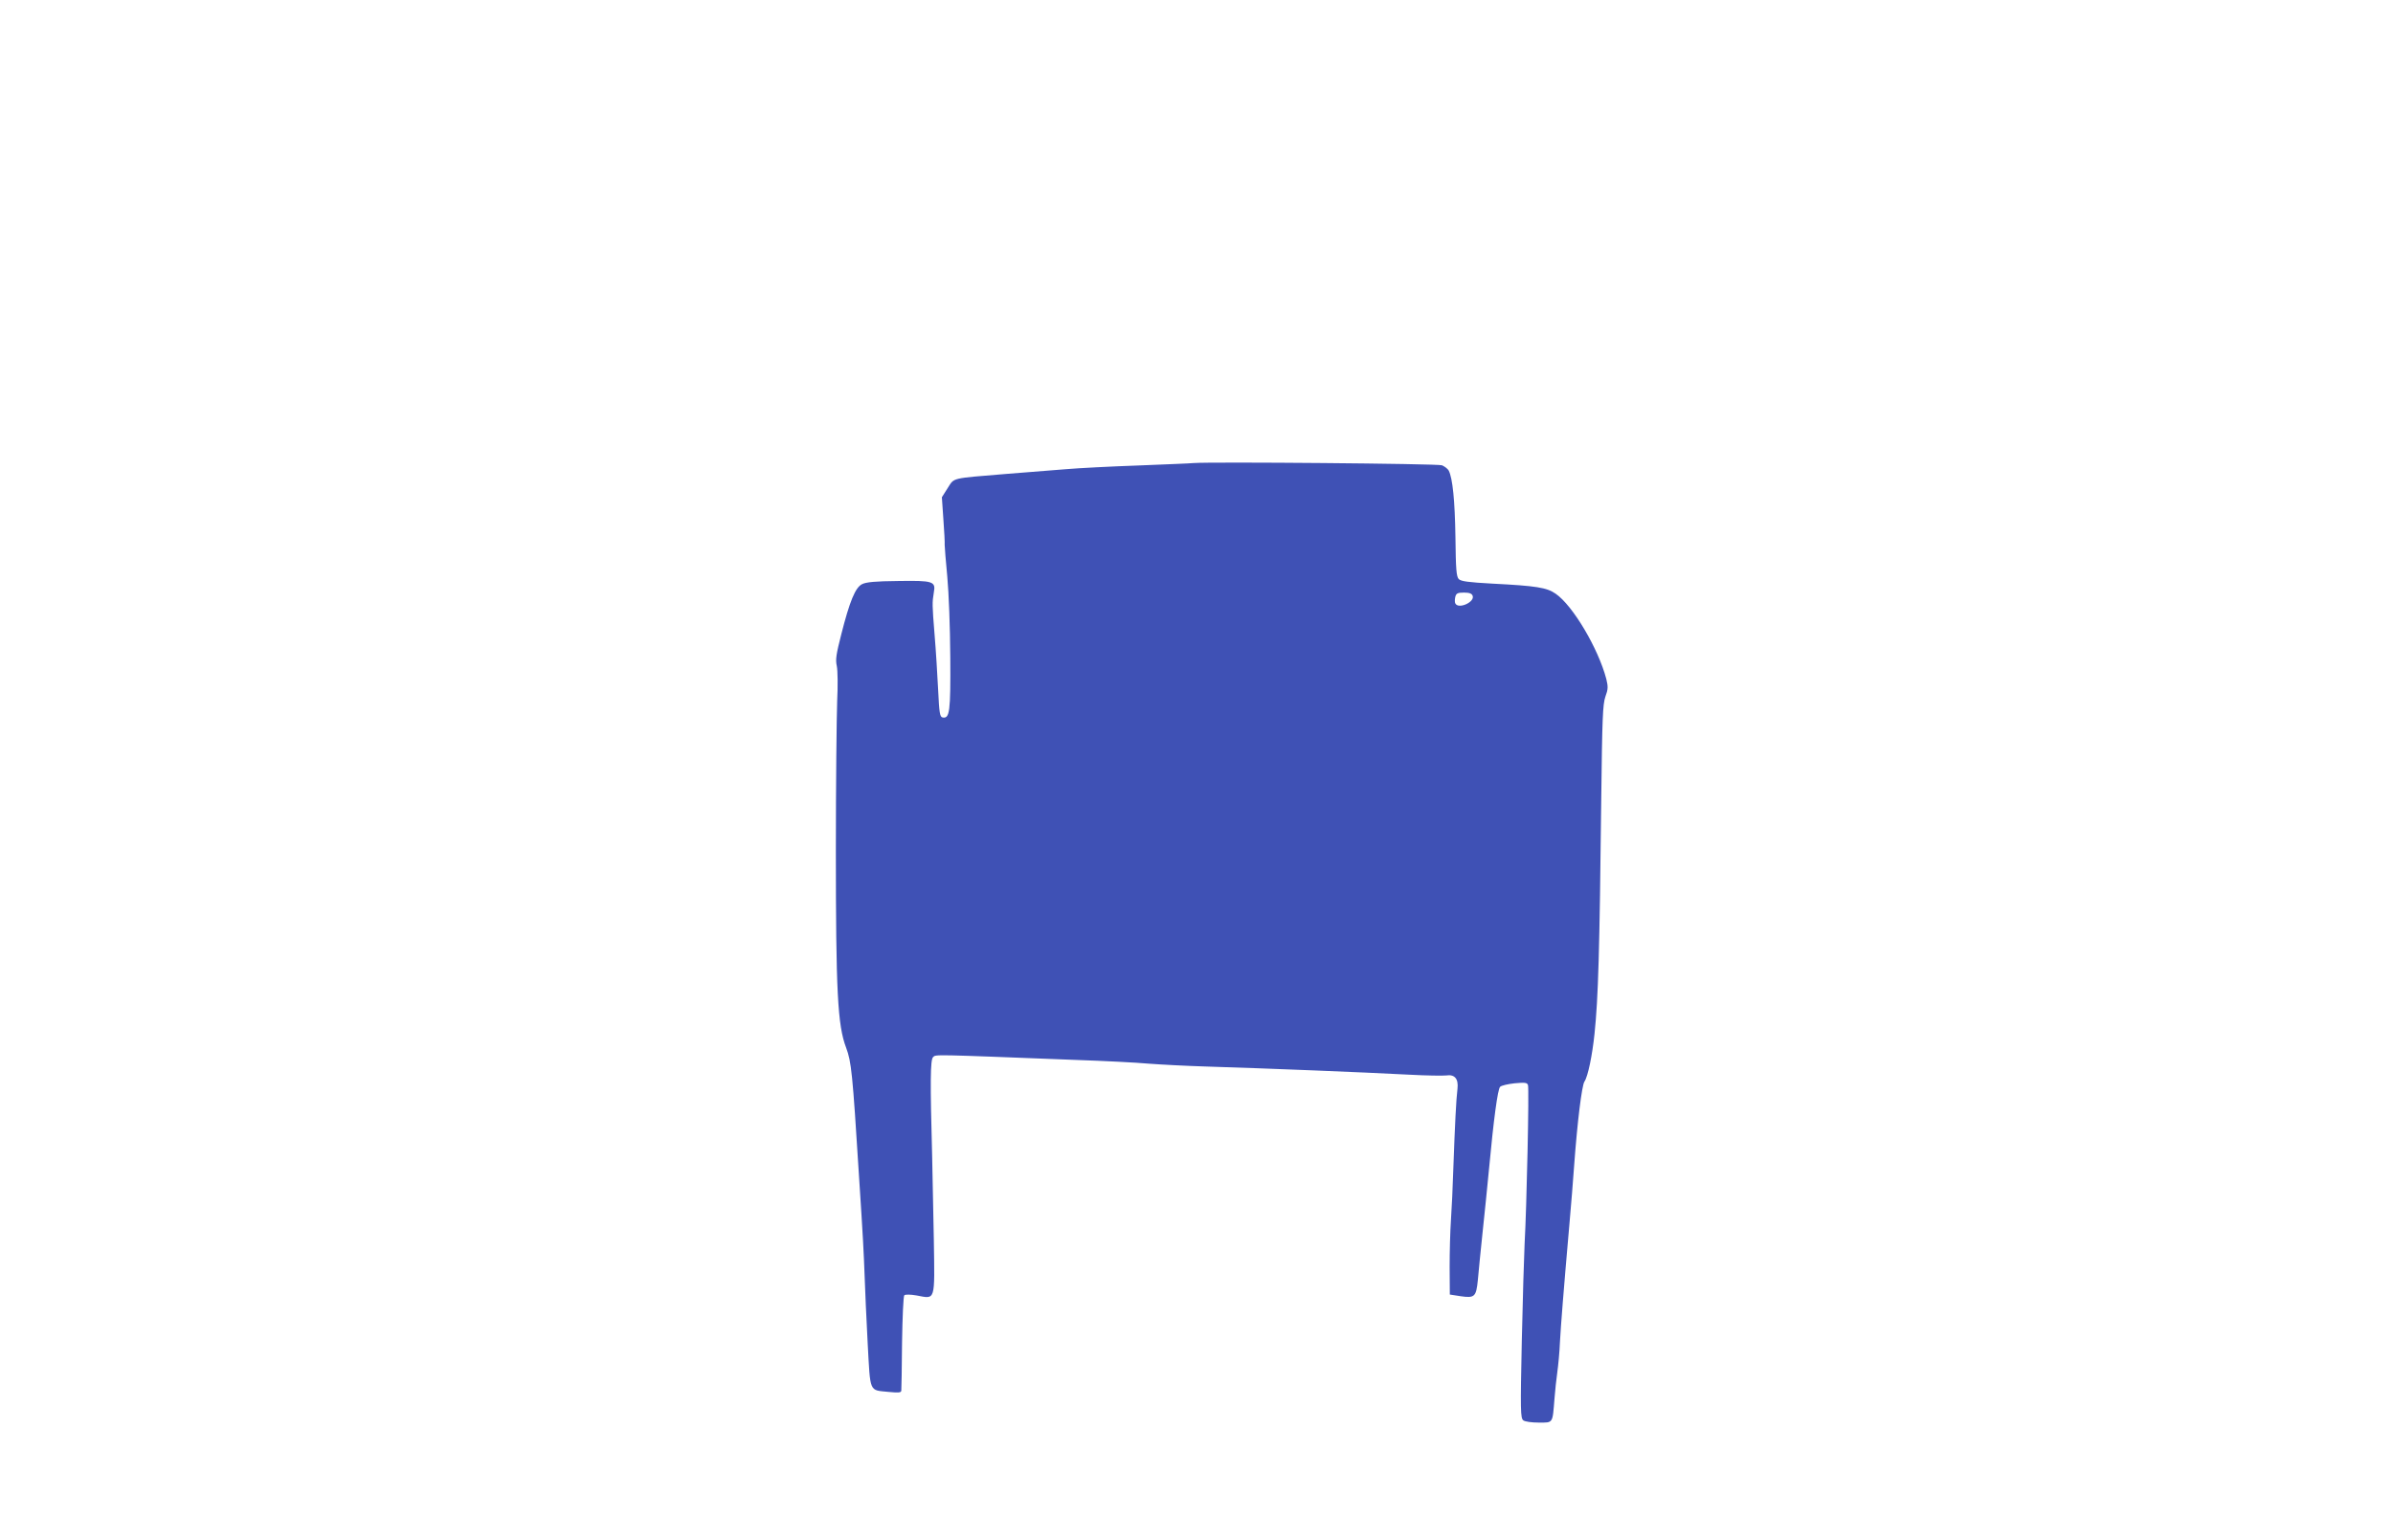
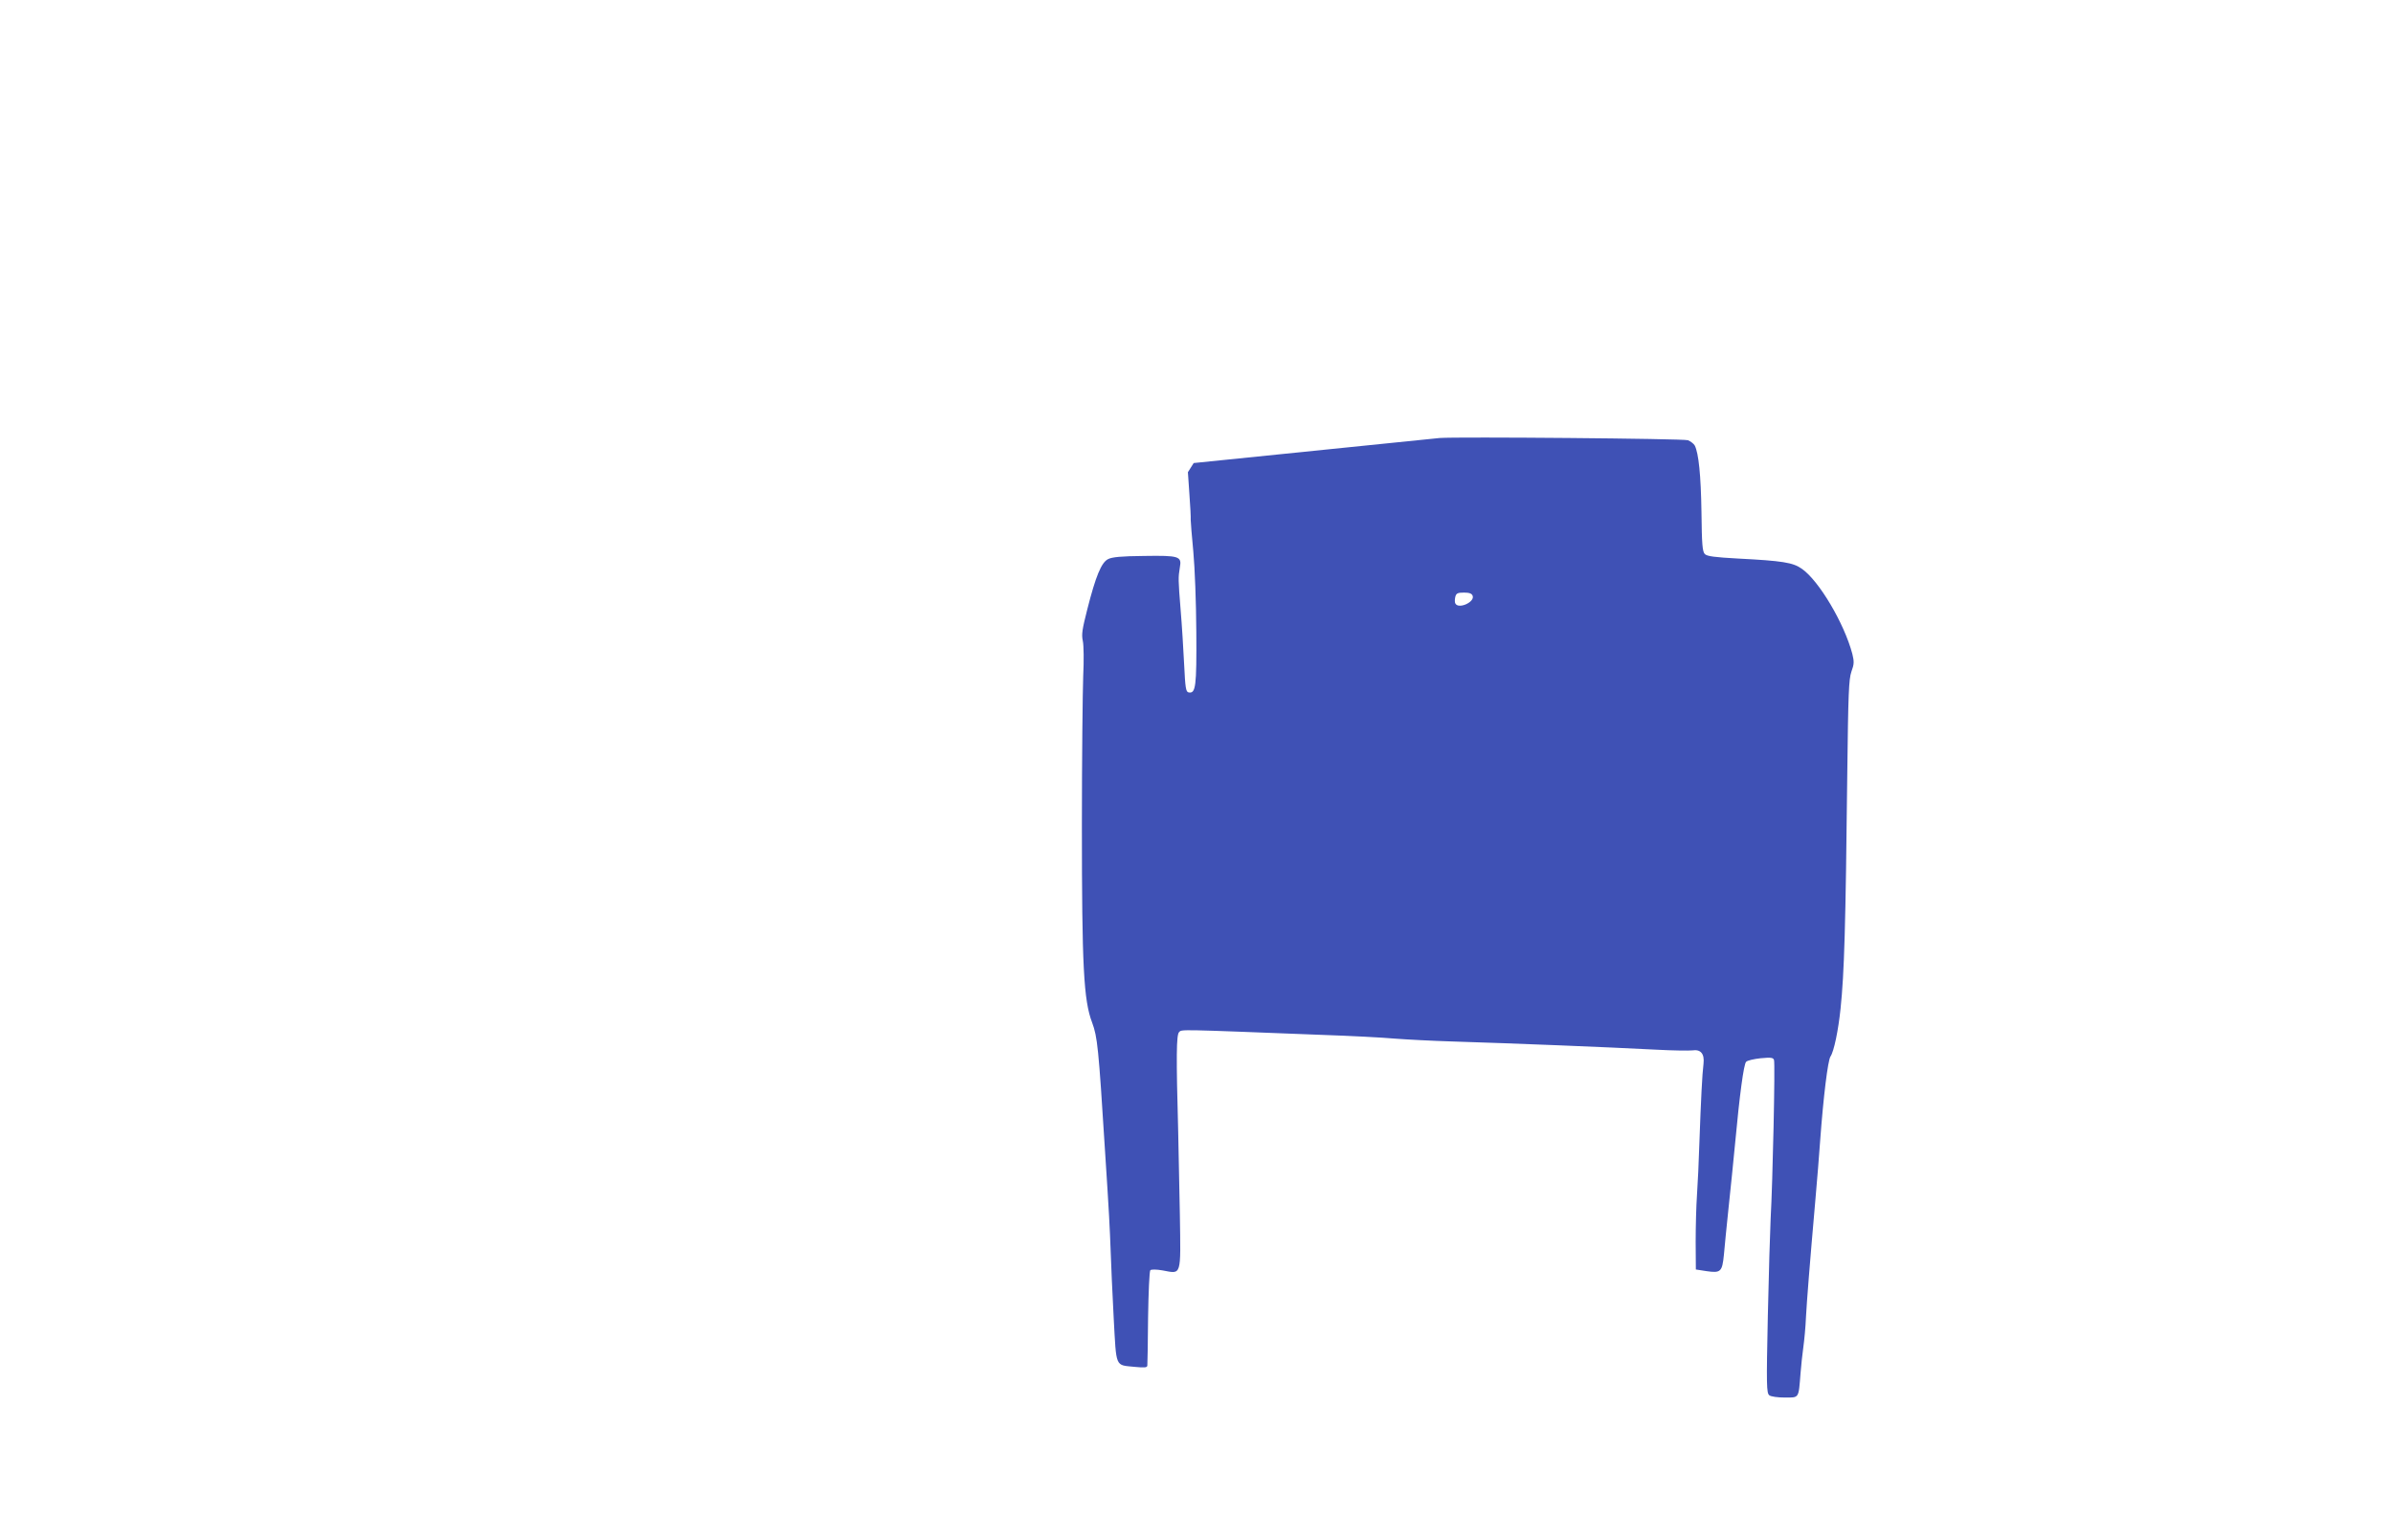
<svg xmlns="http://www.w3.org/2000/svg" version="1.0" width="1280pt" height="824pt" viewBox="0 0 1280 824" preserveAspectRatio="xMidYMid meet">
  <g transform="translate(0,824) scale(0.1,-0.1)" fill="#3f51b5" stroke="none">
-     <path d="M6385 5763 c-16 -2 -149 -7 -295 -13 -146 -5 -321 -14 -390 -20 -69 -5 -210 -17 -315 -25 -303 -25 -279 -19 -316 -76 l-31 -49 8 -117 c5 -65 8 -127 7 -138 0 -11 6 -87 14 -170 8 -87 15 -268 16 -430 2 -293 -3 -330 -41 -323 -15 3 -18 24 -24 148 -4 80 -12 213 -19 295 -13 161 -13 171 -4 226 11 59 -3 64 -191 61 -122 -1 -172 -6 -193 -17 -36 -18 -66 -91 -111 -268 -27 -106 -32 -135 -24 -170 5 -23 6 -107 2 -187 -3 -80 -7 -440 -7 -800 0 -752 9 -935 55 -1055 28 -76 34 -131 68 -675 23 -351 26 -418 31 -550 2 -63 9 -222 16 -353 15 -272 6 -252 113 -263 53 -5 66 -4 67 7 1 8 3 124 4 257 2 134 7 248 12 253 5 5 32 5 66 -1 102 -19 97 -36 92 298 -3 158 -7 359 -9 447 -11 398 -10 516 5 530 15 15 -10 15 764 -15 149 -5 324 -14 390 -20 66 -5 201 -12 300 -15 352 -11 825 -30 1095 -44 91 -5 179 -6 196 -4 45 7 66 -18 60 -71 -7 -54 -14 -198 -22 -421 -3 -99 -9 -226 -13 -282 -4 -57 -7 -169 -7 -250 l1 -148 58 -9 c75 -11 83 -3 92 87 3 40 15 153 25 252 11 99 26 254 35 345 24 258 46 424 59 436 6 7 41 15 77 19 55 5 67 4 72 -9 7 -16 -7 -656 -18 -850 -3 -59 -10 -293 -15 -520 -8 -373 -7 -412 8 -424 9 -7 45 -12 83 -12 78 0 73 -7 84 130 3 41 10 104 15 140 5 36 12 108 14 160 5 91 19 270 51 635 8 94 20 233 25 310 17 233 41 428 55 449 19 28 42 141 54 256 20 193 27 431 36 1260 5 426 8 502 22 543 15 40 15 54 5 95 -43 163 -179 393 -271 456 -47 33 -104 42 -339 54 -127 7 -166 12 -179 24 -13 14 -16 51 -18 225 -3 197 -15 315 -36 356 -6 10 -22 22 -36 28 -23 9 -1236 19 -1328 12z m1492 -710 c13 -33 -74 -73 -92 -42 -4 5 -4 21 -1 35 5 20 12 24 47 24 28 0 42 -5 46 -17z" />
+     <path d="M6385 5763 l-31 -49 8 -117 c5 -65 8 -127 7 -138 0 -11 6 -87 14 -170 8 -87 15 -268 16 -430 2 -293 -3 -330 -41 -323 -15 3 -18 24 -24 148 -4 80 -12 213 -19 295 -13 161 -13 171 -4 226 11 59 -3 64 -191 61 -122 -1 -172 -6 -193 -17 -36 -18 -66 -91 -111 -268 -27 -106 -32 -135 -24 -170 5 -23 6 -107 2 -187 -3 -80 -7 -440 -7 -800 0 -752 9 -935 55 -1055 28 -76 34 -131 68 -675 23 -351 26 -418 31 -550 2 -63 9 -222 16 -353 15 -272 6 -252 113 -263 53 -5 66 -4 67 7 1 8 3 124 4 257 2 134 7 248 12 253 5 5 32 5 66 -1 102 -19 97 -36 92 298 -3 158 -7 359 -9 447 -11 398 -10 516 5 530 15 15 -10 15 764 -15 149 -5 324 -14 390 -20 66 -5 201 -12 300 -15 352 -11 825 -30 1095 -44 91 -5 179 -6 196 -4 45 7 66 -18 60 -71 -7 -54 -14 -198 -22 -421 -3 -99 -9 -226 -13 -282 -4 -57 -7 -169 -7 -250 l1 -148 58 -9 c75 -11 83 -3 92 87 3 40 15 153 25 252 11 99 26 254 35 345 24 258 46 424 59 436 6 7 41 15 77 19 55 5 67 4 72 -9 7 -16 -7 -656 -18 -850 -3 -59 -10 -293 -15 -520 -8 -373 -7 -412 8 -424 9 -7 45 -12 83 -12 78 0 73 -7 84 130 3 41 10 104 15 140 5 36 12 108 14 160 5 91 19 270 51 635 8 94 20 233 25 310 17 233 41 428 55 449 19 28 42 141 54 256 20 193 27 431 36 1260 5 426 8 502 22 543 15 40 15 54 5 95 -43 163 -179 393 -271 456 -47 33 -104 42 -339 54 -127 7 -166 12 -179 24 -13 14 -16 51 -18 225 -3 197 -15 315 -36 356 -6 10 -22 22 -36 28 -23 9 -1236 19 -1328 12z m1492 -710 c13 -33 -74 -73 -92 -42 -4 5 -4 21 -1 35 5 20 12 24 47 24 28 0 42 -5 46 -17z" />
  </g>
</svg>